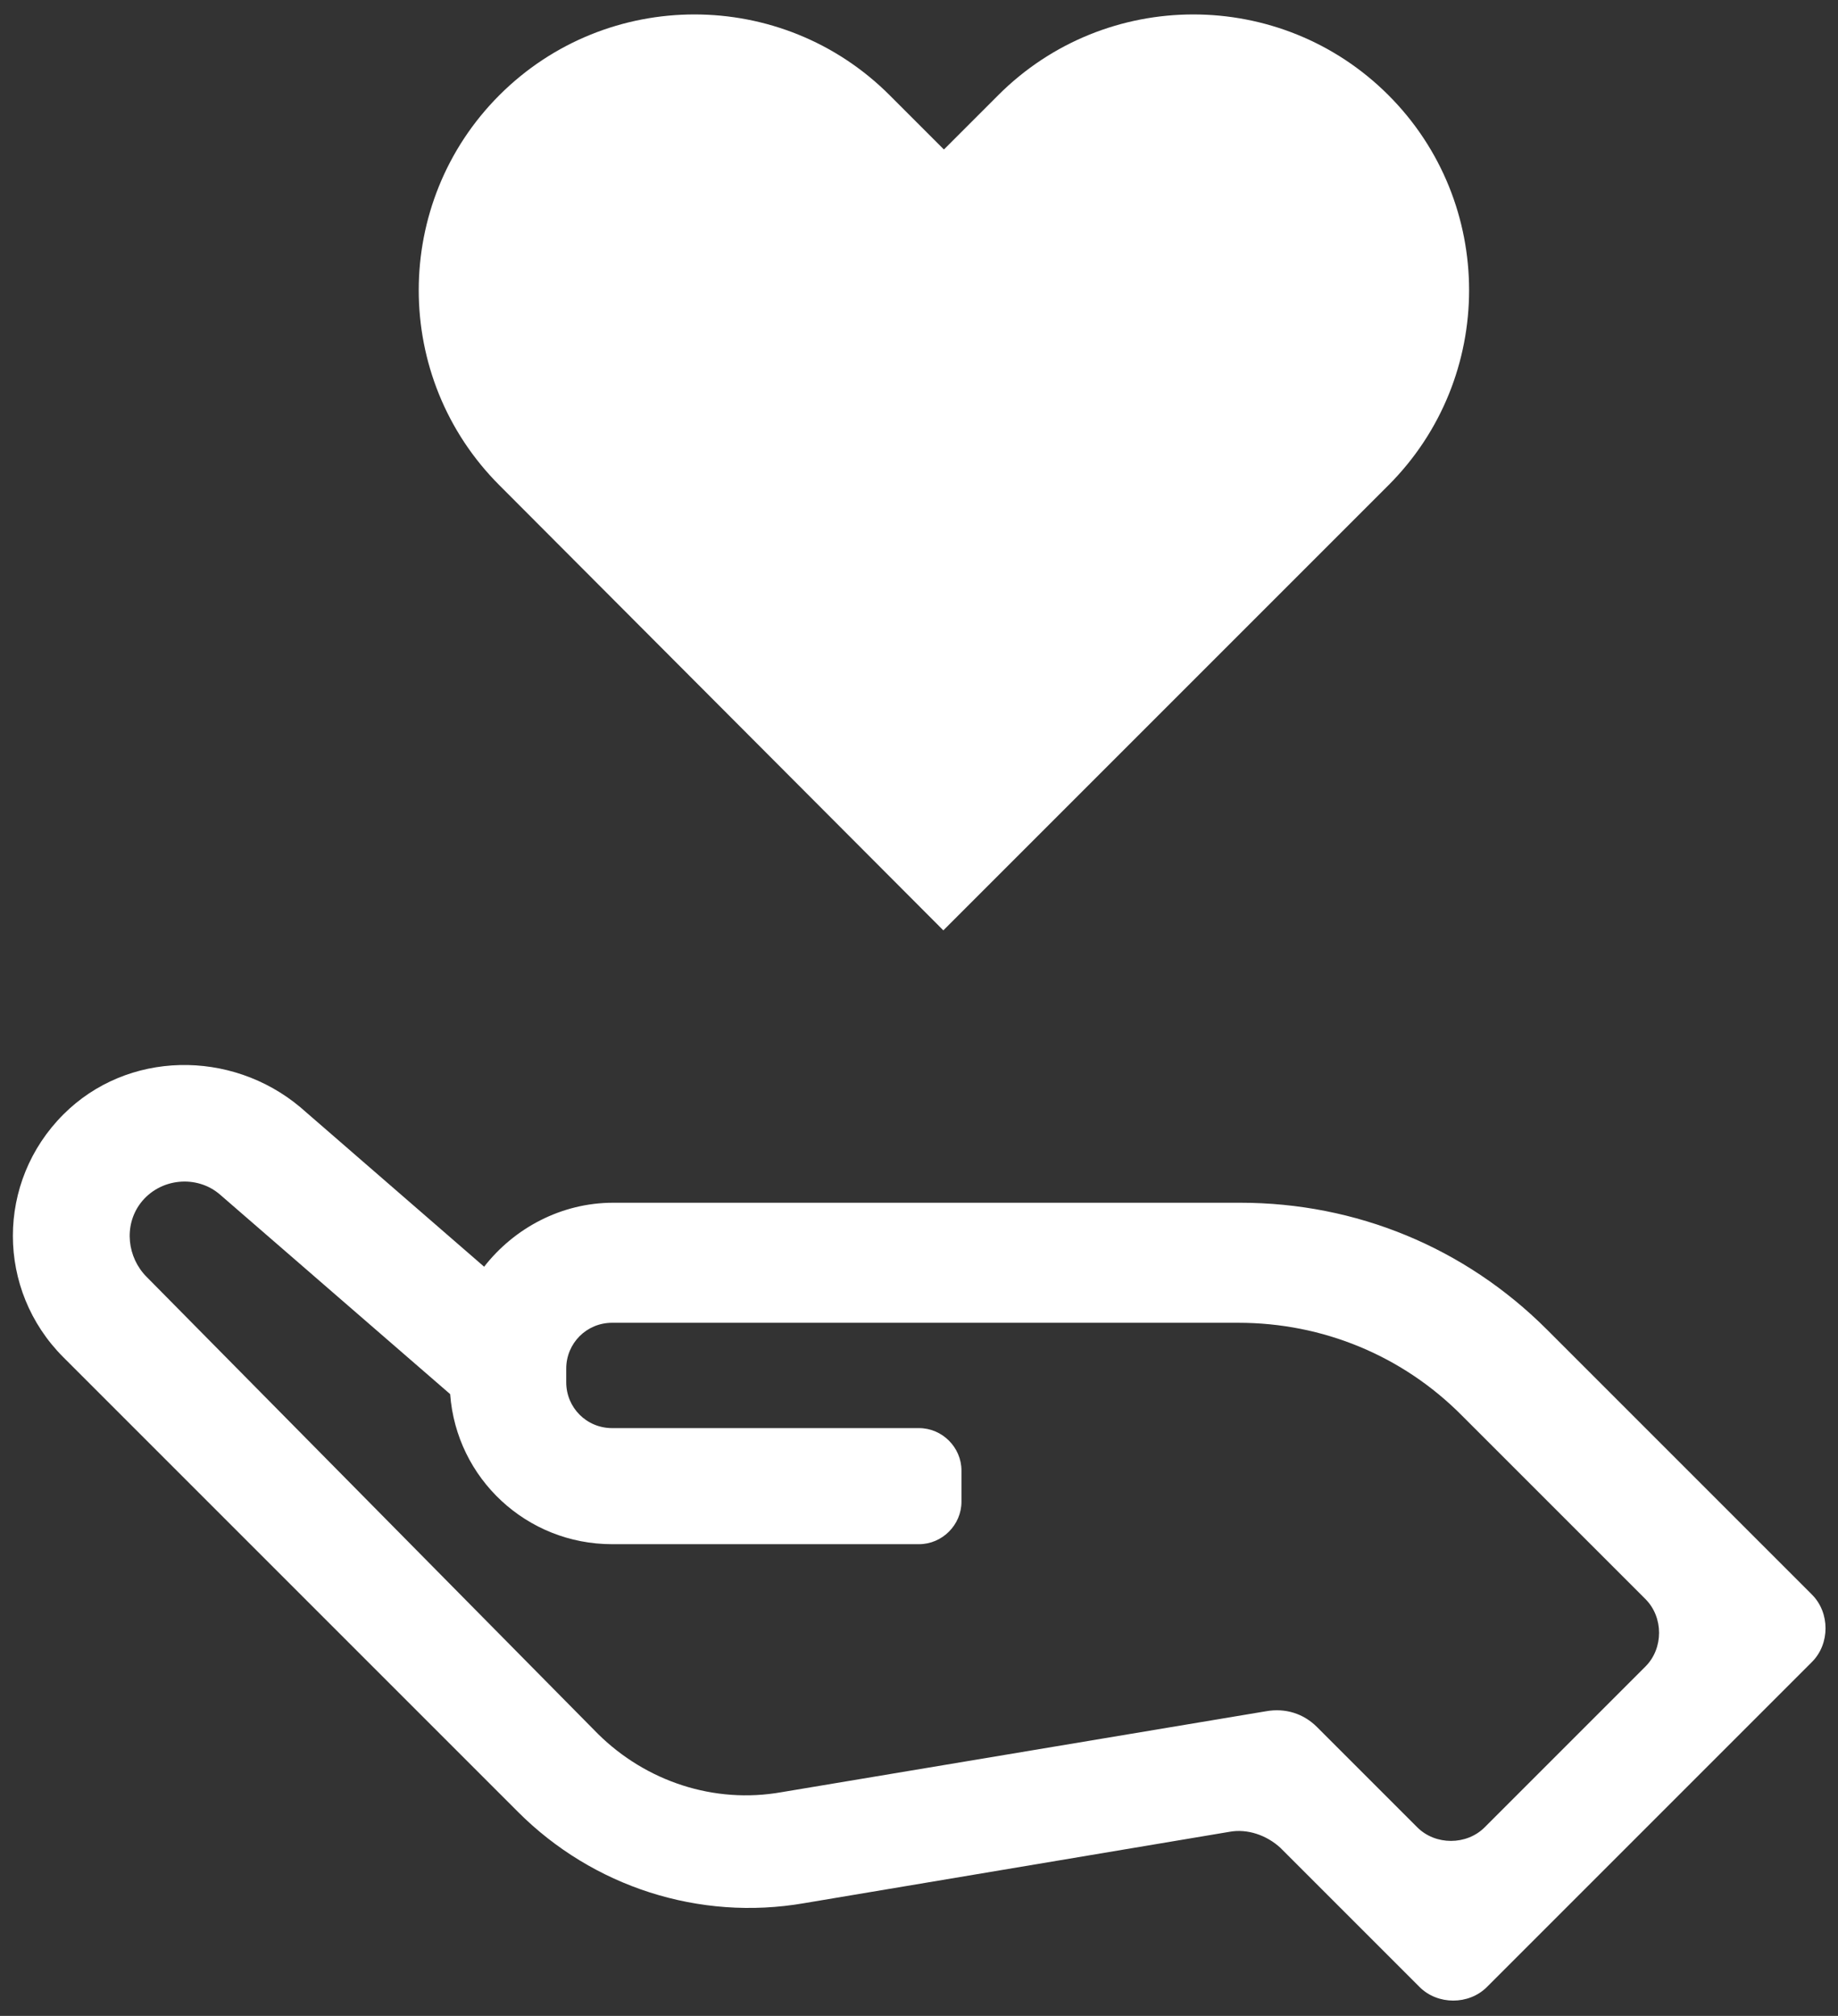
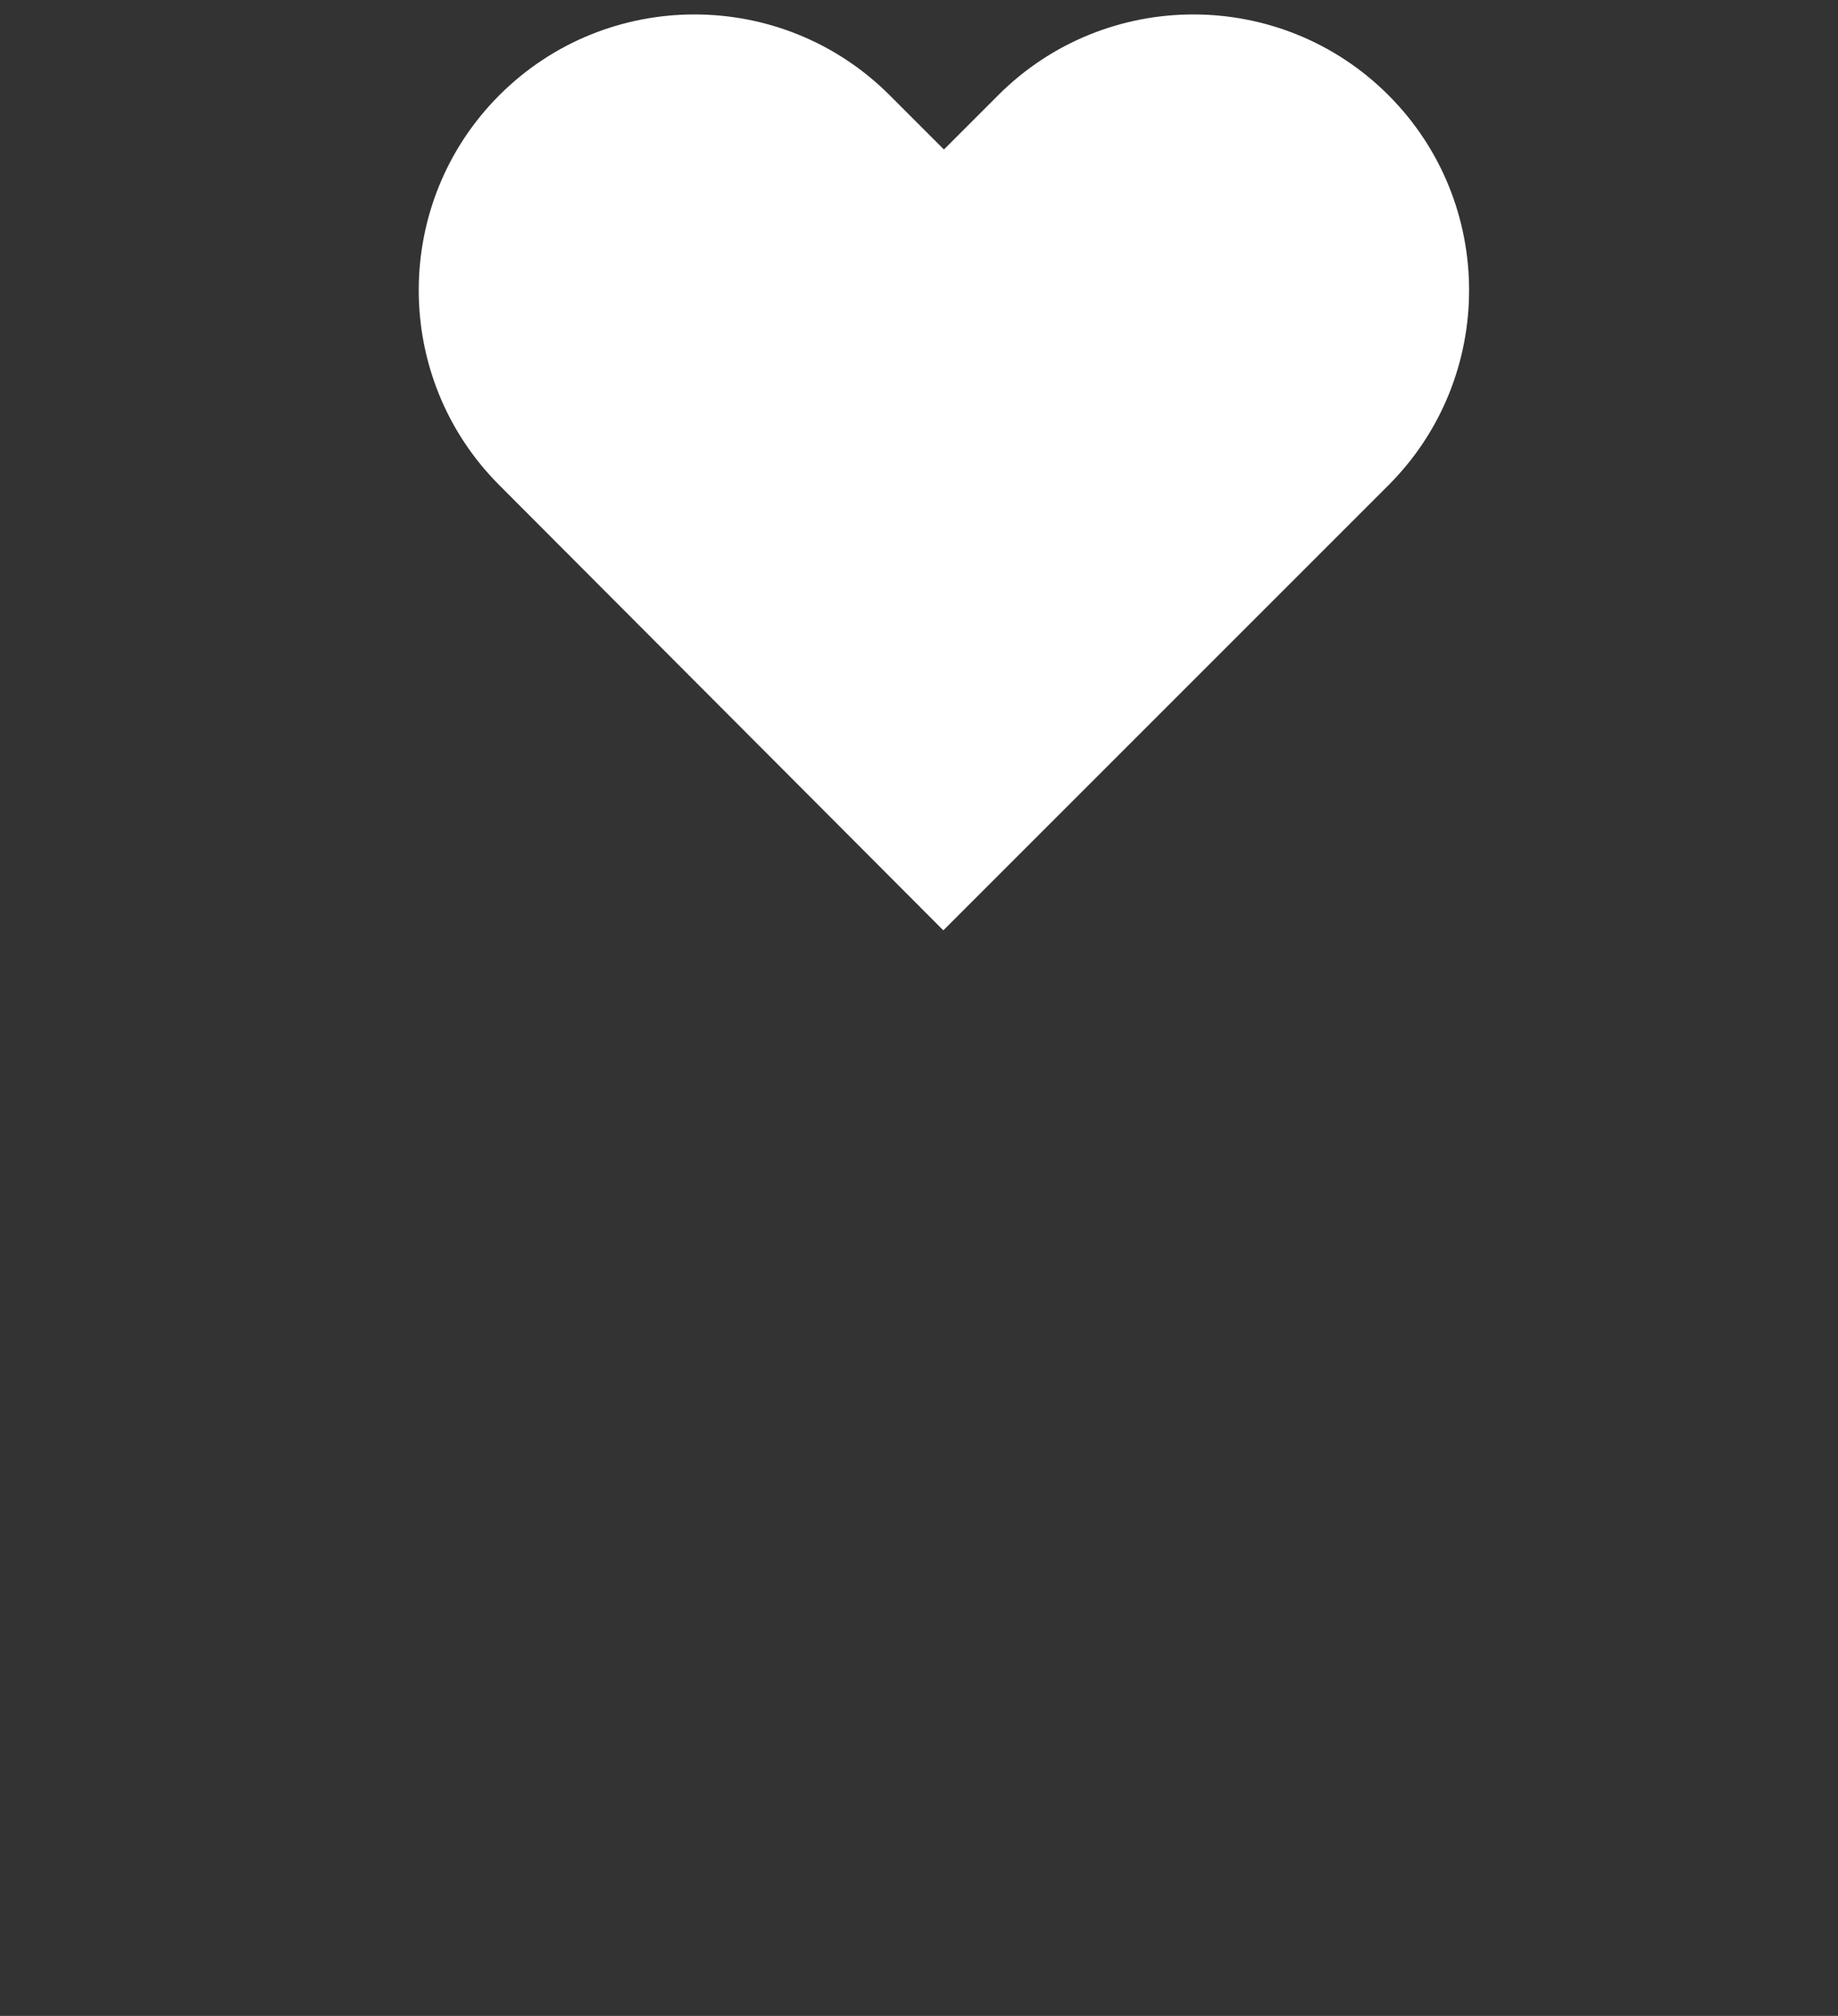
<svg xmlns="http://www.w3.org/2000/svg" version="1.1" id="_レイヤー_2" x="0px" y="0px" viewBox="0 0 324.6 356" style="enable-background:new 0 0 324.6 356;" xml:space="preserve">
  <rect x="0" y="0" width="324.6" height="356" fill="#333333" stroke="none" />
  <style type="text/css">
	.st0{fill:#FFFFFF;}
</style>
  <g id="l1">
    <g>
-       <path class="st0" d="M142,336.1l75.1-12.6c3.2-0.6,6.6,0.6,9,2.8l24.6,24.6c3.2,3.2,8.7,3.2,11.9,0l57.4-57.4    c3.2-3.2,3.2-8.7,0-11.9l-46.8-46.8c-14.5-14.5-33.7-22.4-54.2-22.4H108.3c-9.2,0-17.5,4.5-22.8,11.3L53,195.5    c-12.2-10.2-30.5-10-41.8,1.3c-11.9,11.9-11.9,31,0,42.9l80.3,80.3C104.7,333.2,123.5,339.3,142,336.1L142,336.1z M25.9,225.5    c-3.4-3.4-4.1-9-1.1-13c3.4-4.5,10-5.1,14.1-1.5l40.6,35.2c1.1,14.9,13.5,26.5,28.6,26.5h54.2c4.1,0,7.5-3.4,7.5-7.5v-5.5    c0-4.1-3.4-7.5-7.5-7.5h-54.2c-4.5,0-8.1-3.6-8.1-8.1v-2.4c0-4.5,3.6-8.1,8.1-8.1h110.6c14.9,0,29,5.8,39.5,16.4l32.4,32.4    c3.2,3.2,3.2,8.7,0,11.9l-28.4,28.4c-3.2,3.2-8.7,3.2-11.9,0l-17.7-17.7c-2.4-2.4-5.6-3.4-9-2.8L138,316.5    c-11.9,2.1-23.9-1.9-32.4-10.3L25.9,225.5z" />
      <path class="st0" d="M166.6,164.3l78.6-78.6c19-19,19-49.9,0-68.9s-49.9-19-68.9,0l-9.6,9.6l-9.6-9.6c-19-19-49.9-19-68.9,0    s-19,49.9,0,68.9L166.6,164.3L166.6,164.3z" />
    </g>
  </g>
</svg>